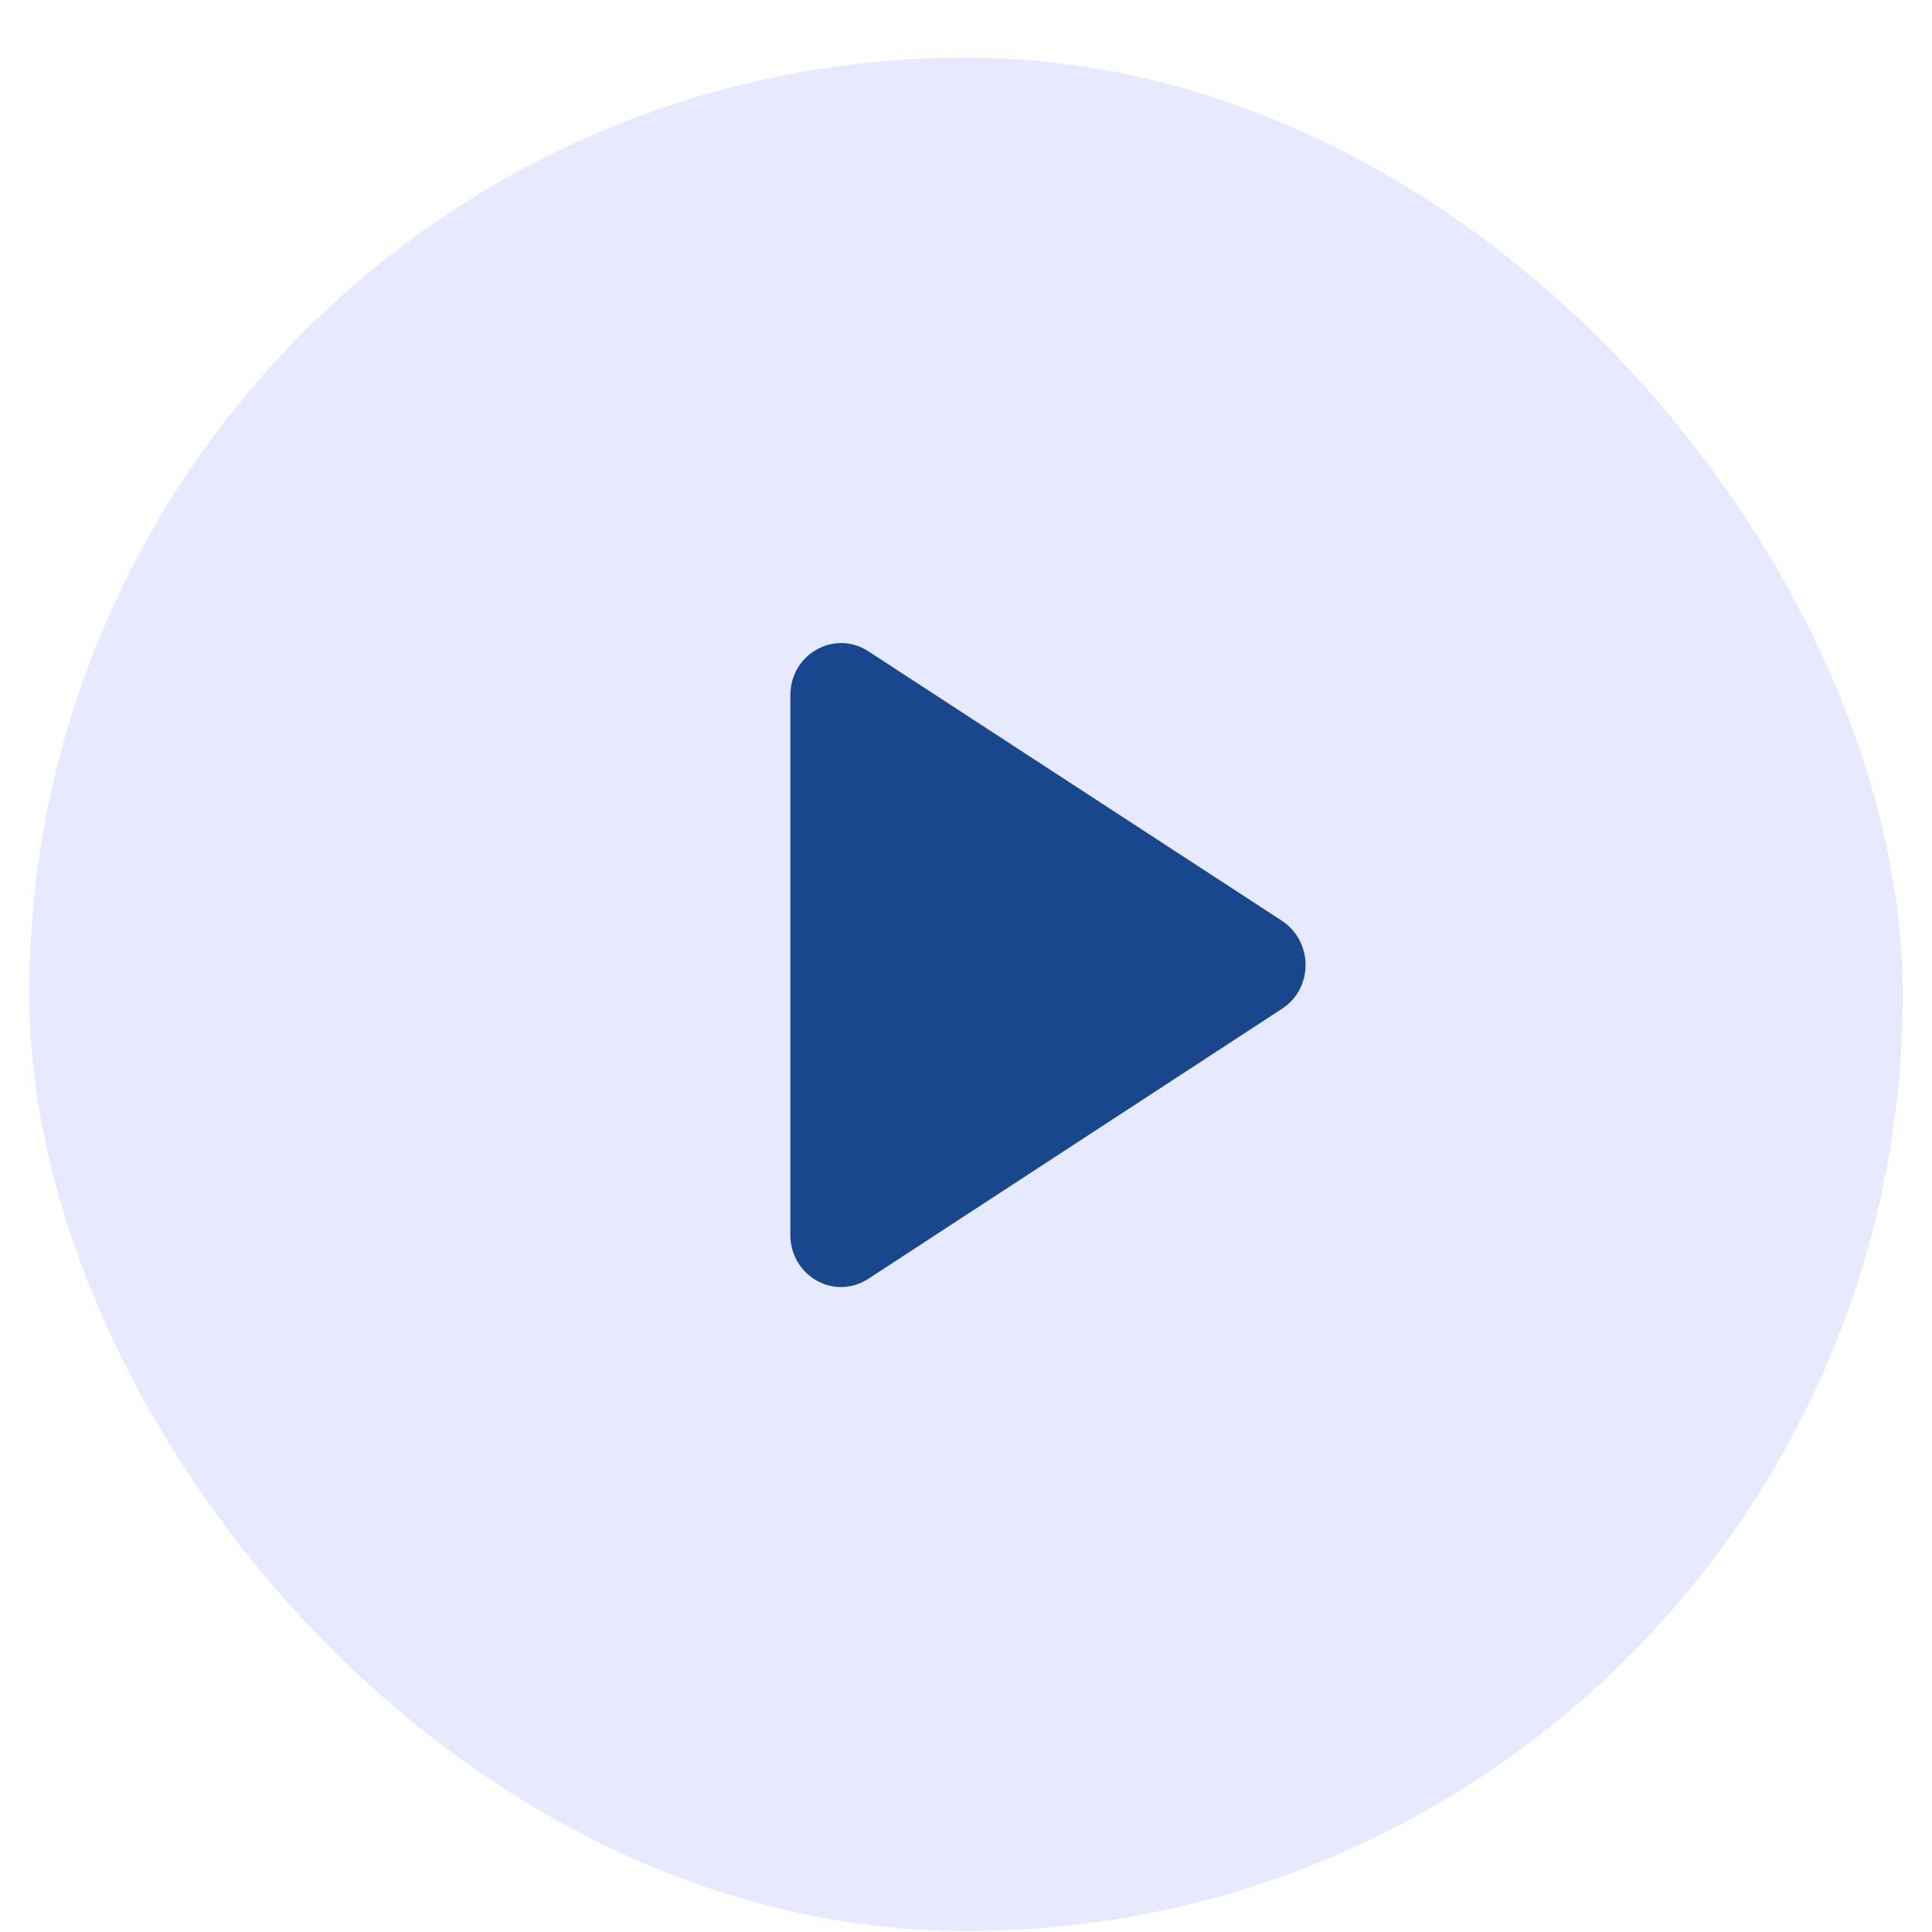
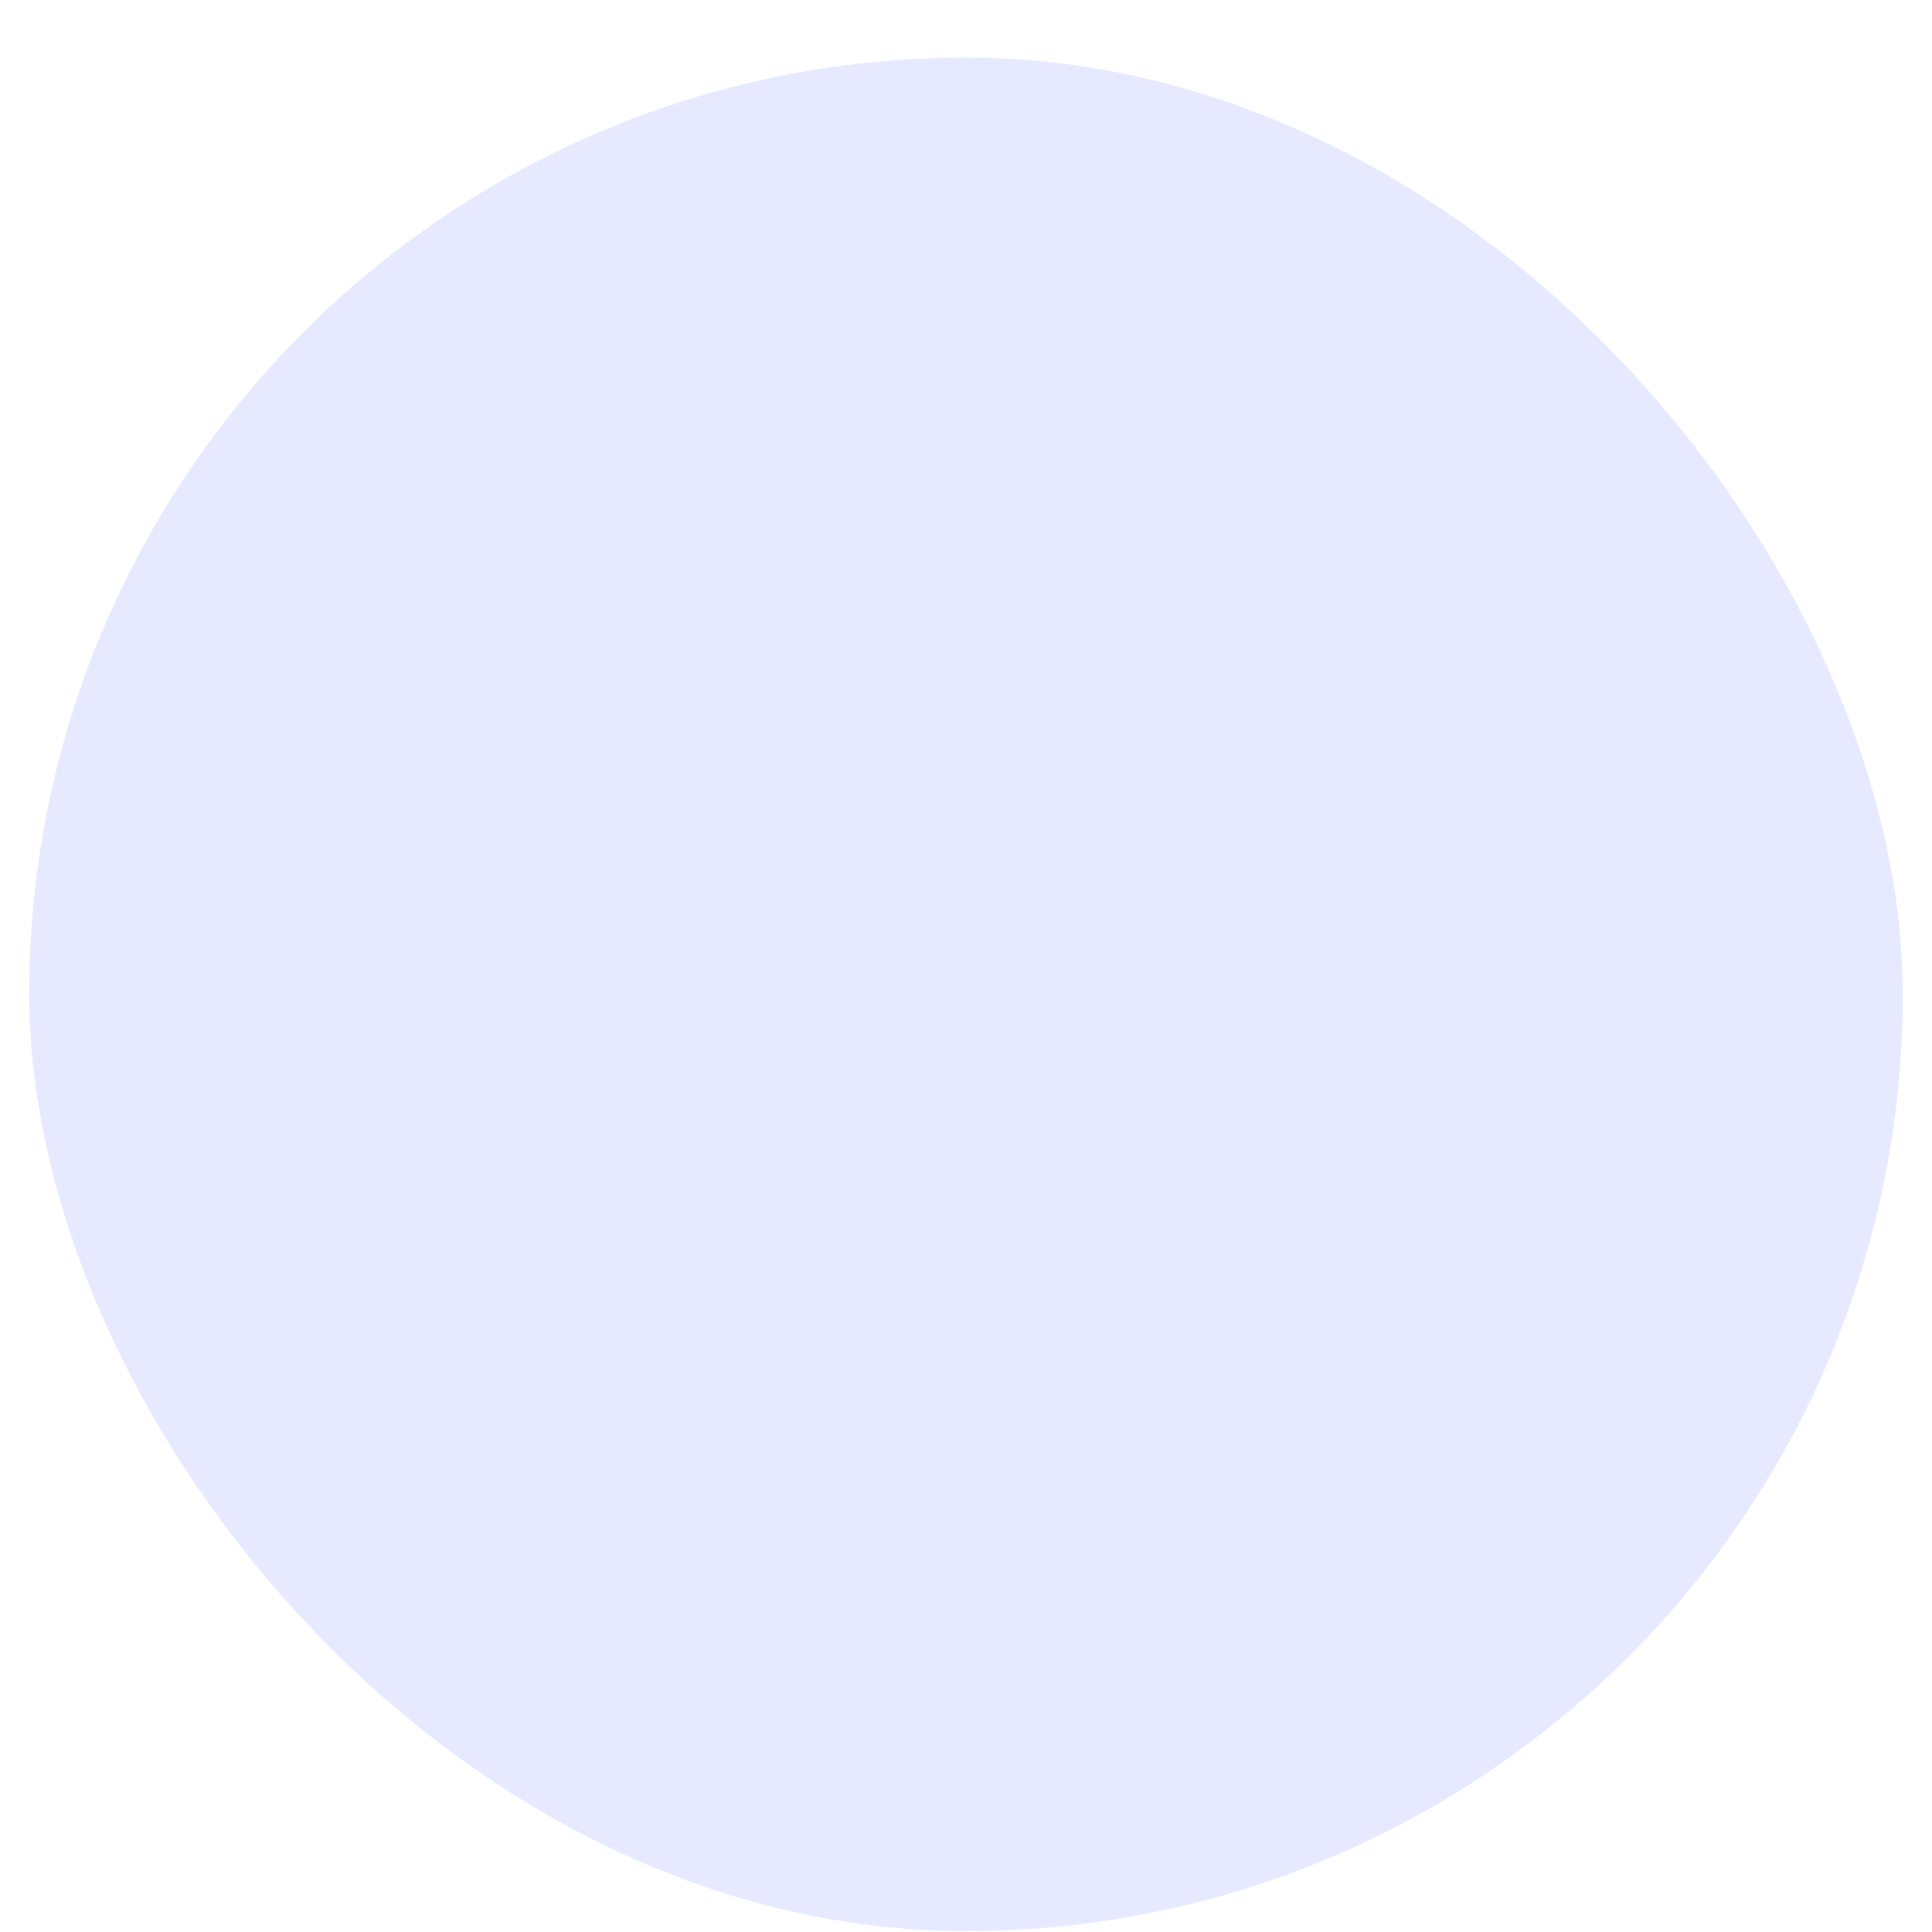
<svg xmlns="http://www.w3.org/2000/svg" width="33" height="33" viewBox="0 0 33 33" fill="none">
  <rect x="0.5" y="0.984" width="32" height="32" rx="16" fill="#0125FF" fill-opacity="0.1" />
-   <path d="M13.5 11.875V21.093C13.5 21.796 14.255 22.223 14.836 21.84L21.897 17.231C22.434 16.884 22.434 16.084 21.897 15.728L14.836 11.127C14.255 10.745 13.5 11.172 13.5 11.875Z" fill="#19478E" />
</svg>